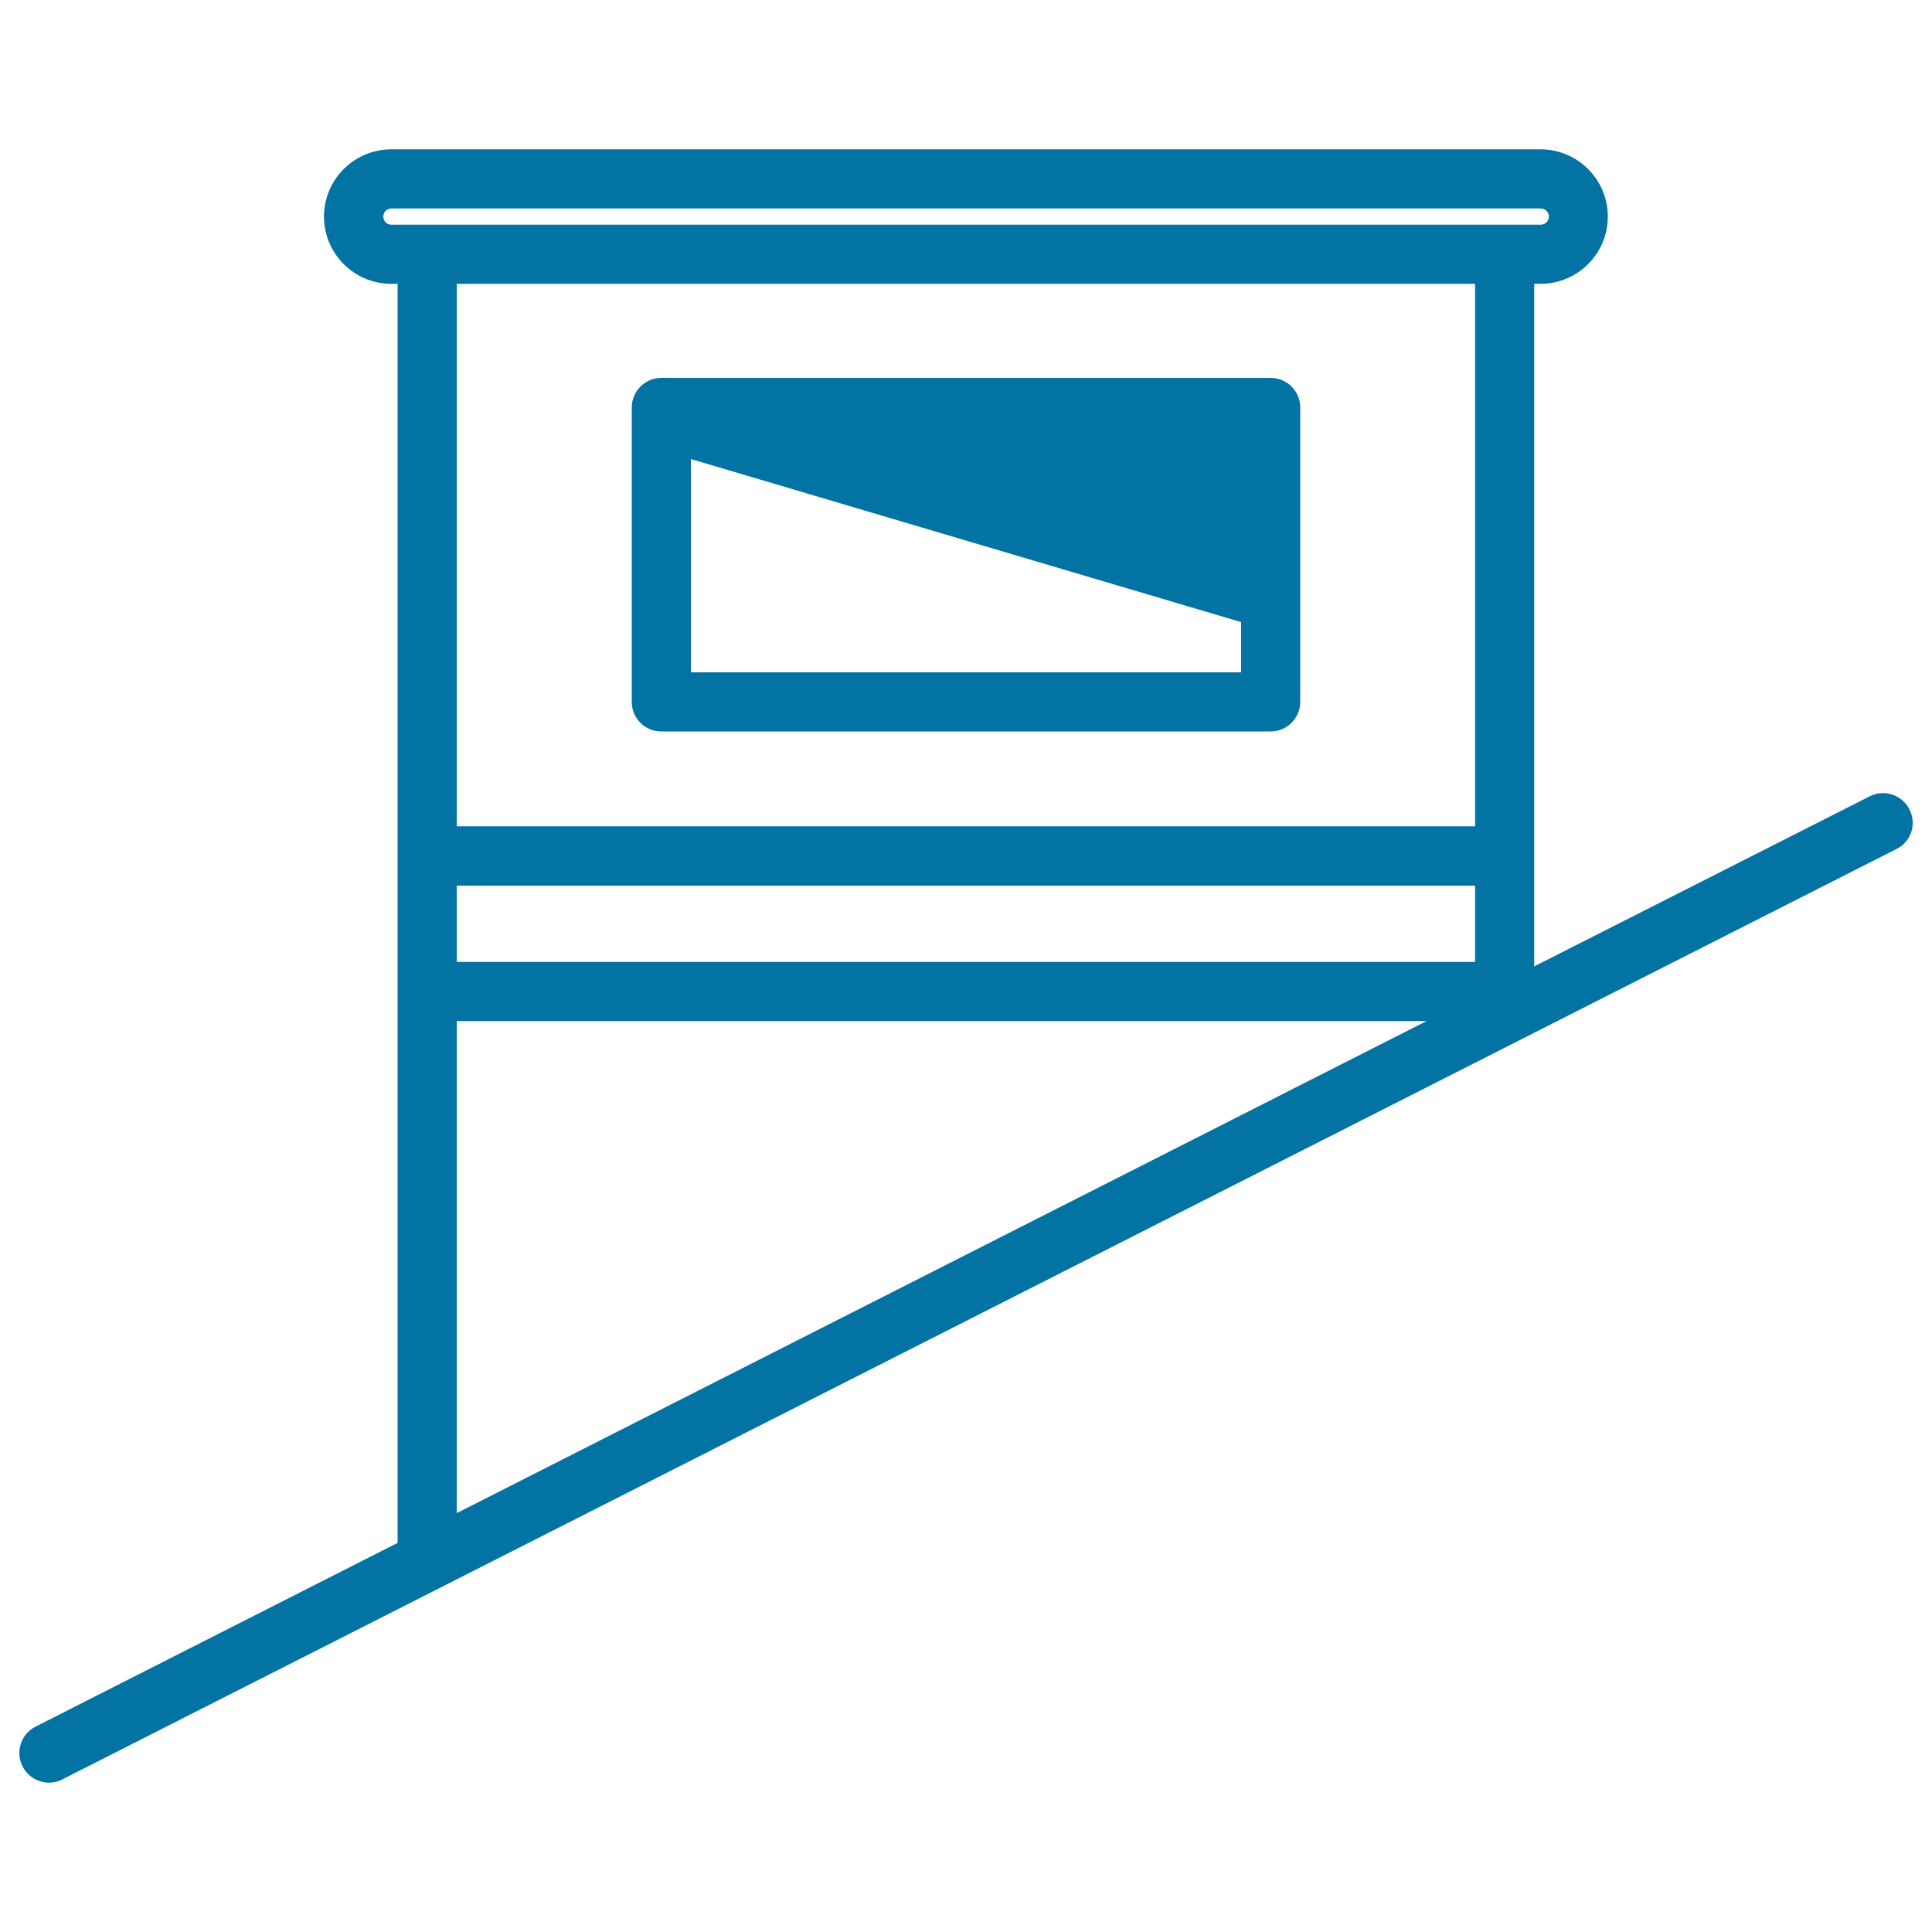
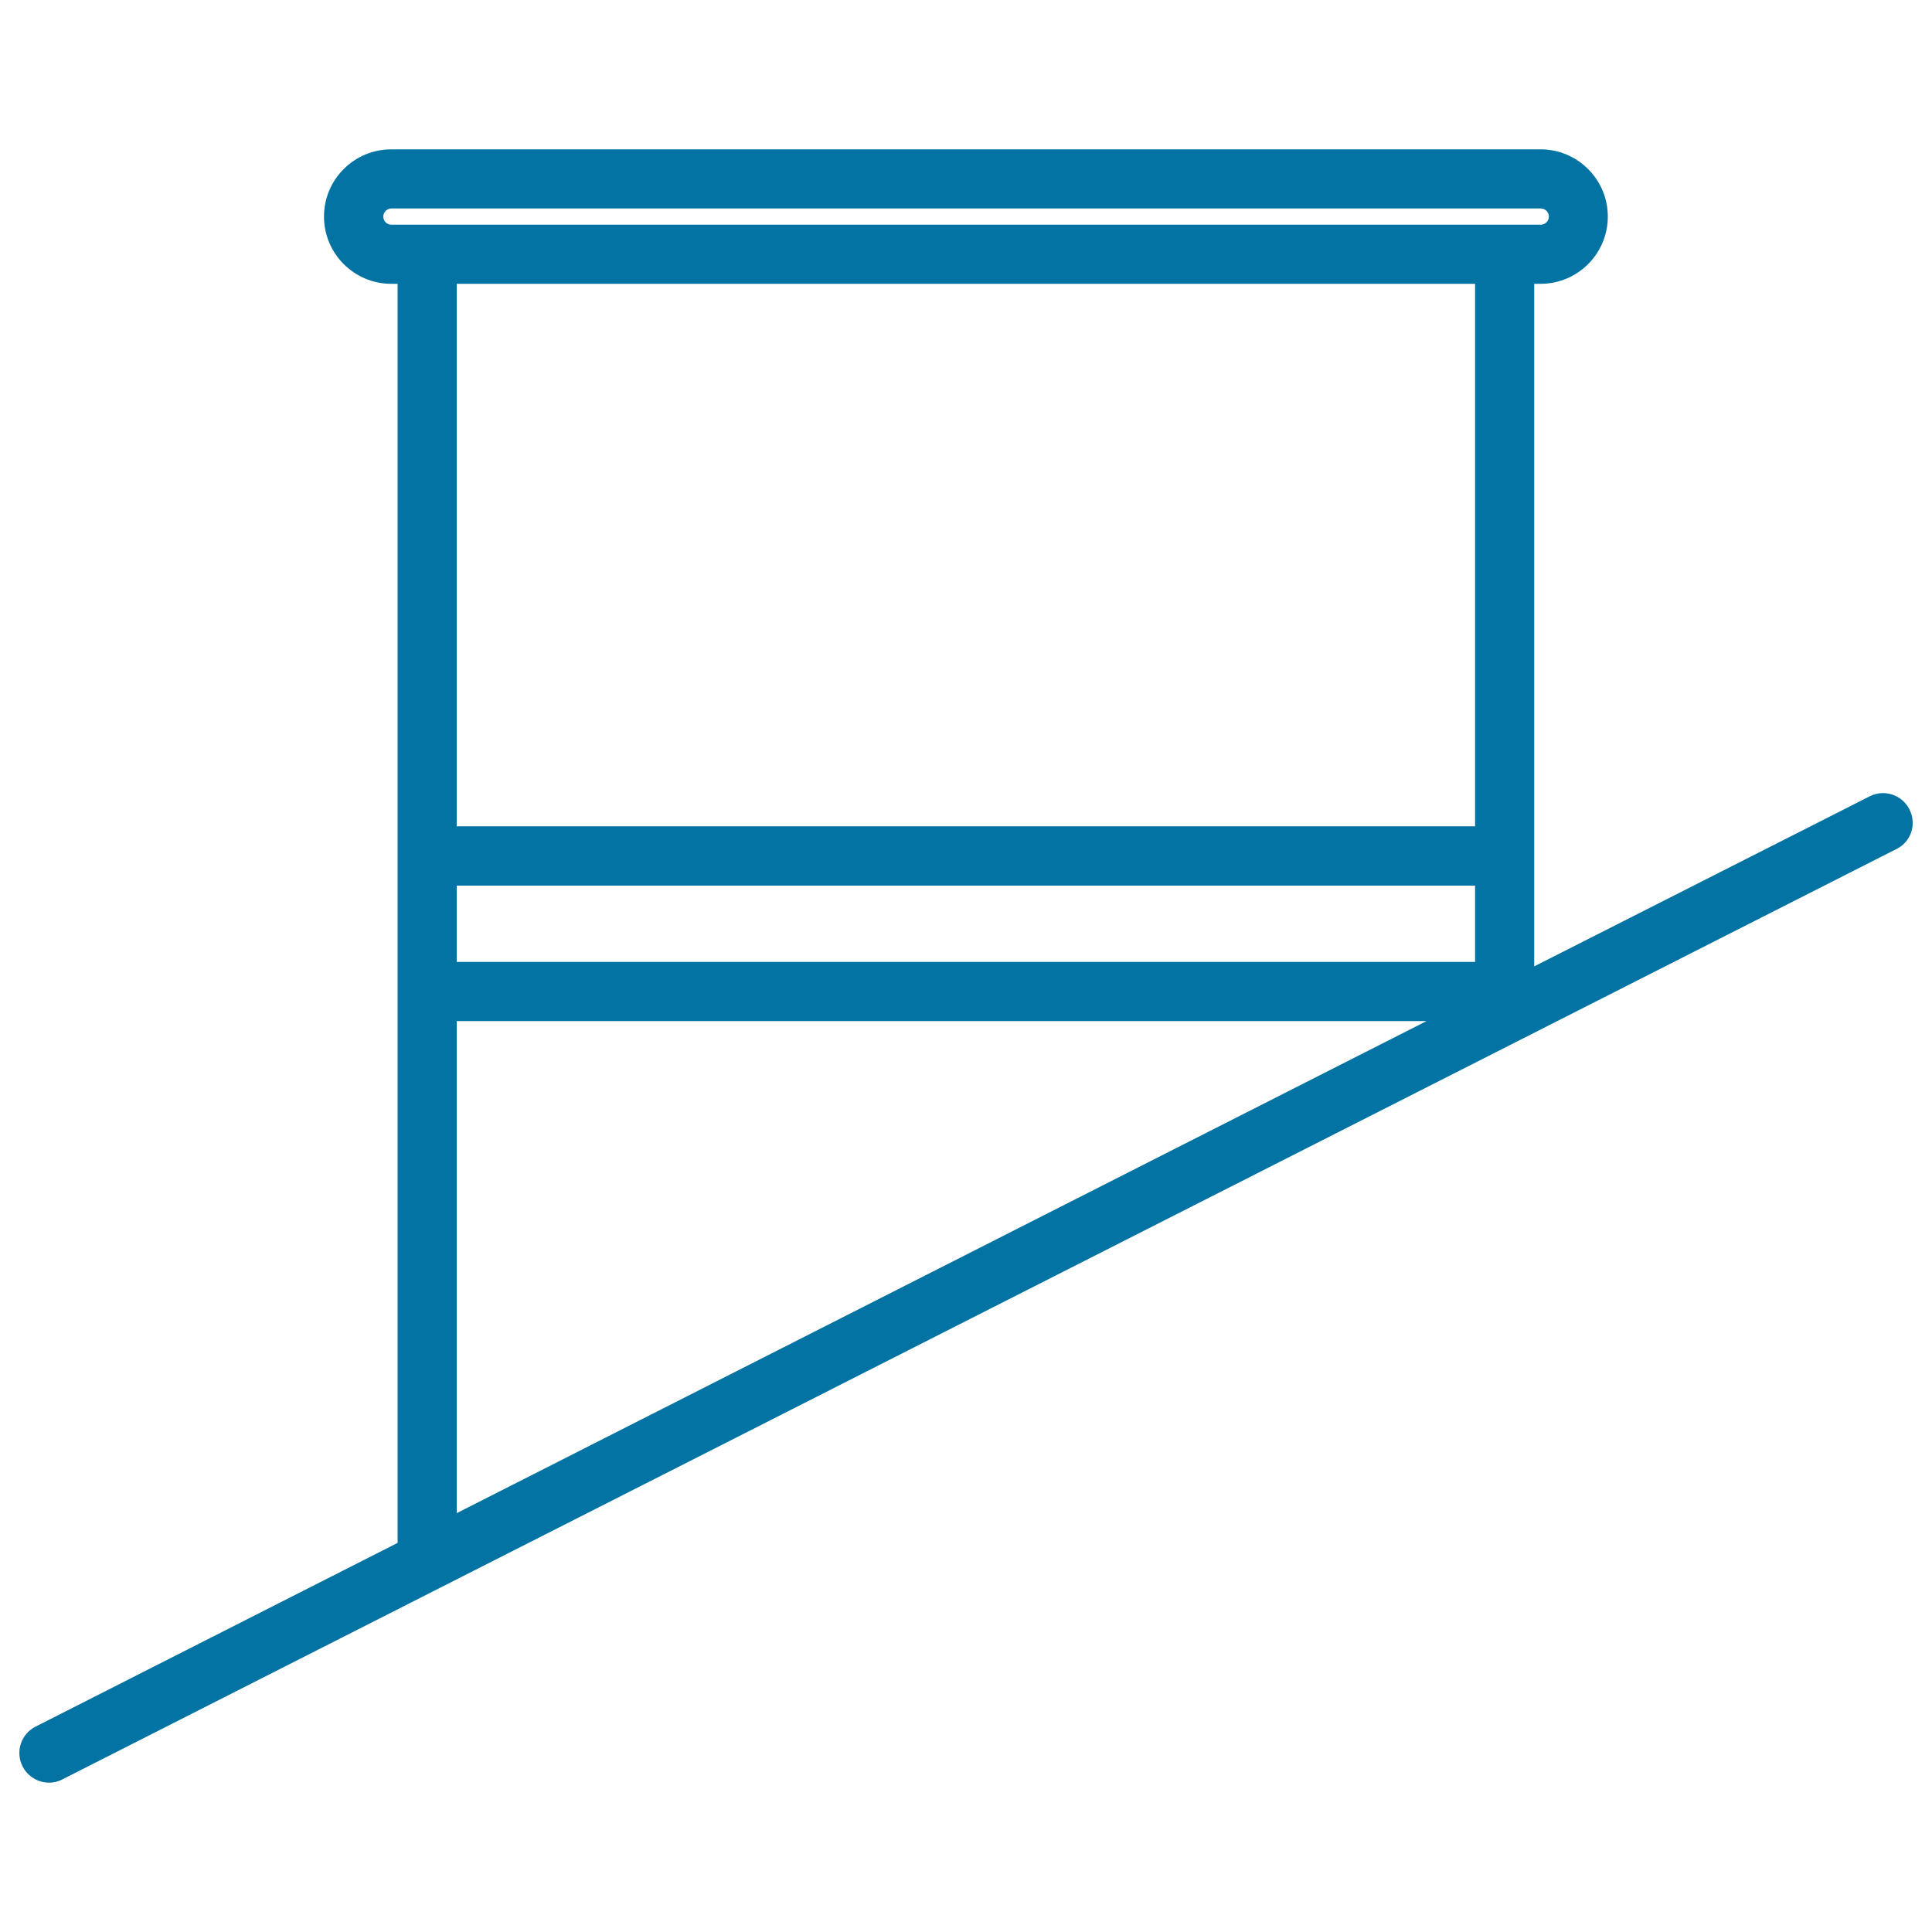
<svg xmlns="http://www.w3.org/2000/svg" viewBox="0 0 1000 1000" style="fill:#0273a2">
  <title>Climb Elevator SVG icon</title>
  <g>
    <path d="M988.3,418.9c-3.8-7.5-13-10.6-20.6-6.7l-173.6,88V146.9h3.3c19.2,0,34.8-15.6,34.8-34.8c0-19.2-15.6-34.8-34.8-34.8H202.5c-19.2,0-34.8,15.6-34.8,34.8c0,19.2,15.6,34.8,34.8,34.8h3.3v651.7L18.4,893.7c-7.5,3.8-10.6,13-6.7,20.6c2.7,5.3,8.1,8.4,13.7,8.4c2.3,0,4.7-0.5,6.9-1.7l949.4-481.6C989.2,435.7,992.2,426.5,988.3,418.9z M236.4,458.4h527.1v39.5H236.4V458.4z M198.4,112.1c0-2.3,1.9-4.2,4.2-4.2h594.9c2.3,0,4.2,1.9,4.2,4.2c0,2.3-1.9,4.2-4.2,4.2H202.5C200.2,116.3,198.4,114.4,198.4,112.1z M763.5,146.9v280.8H236.4V146.9H763.5z M236.4,528.5h502l-502,254.7V528.5z" />
-     <path d="M342.3,378.6h315.4c8.5,0,15.3-6.9,15.3-15.3V210.9c0-8.5-6.9-15.3-15.3-15.3H342.3c-8.5,0-15.3,6.9-15.3,15.3v152.4C327,371.8,333.8,378.6,342.3,378.6z M357.6,348V237.6L642.4,322v26H357.6z" />
  </g>
</svg>